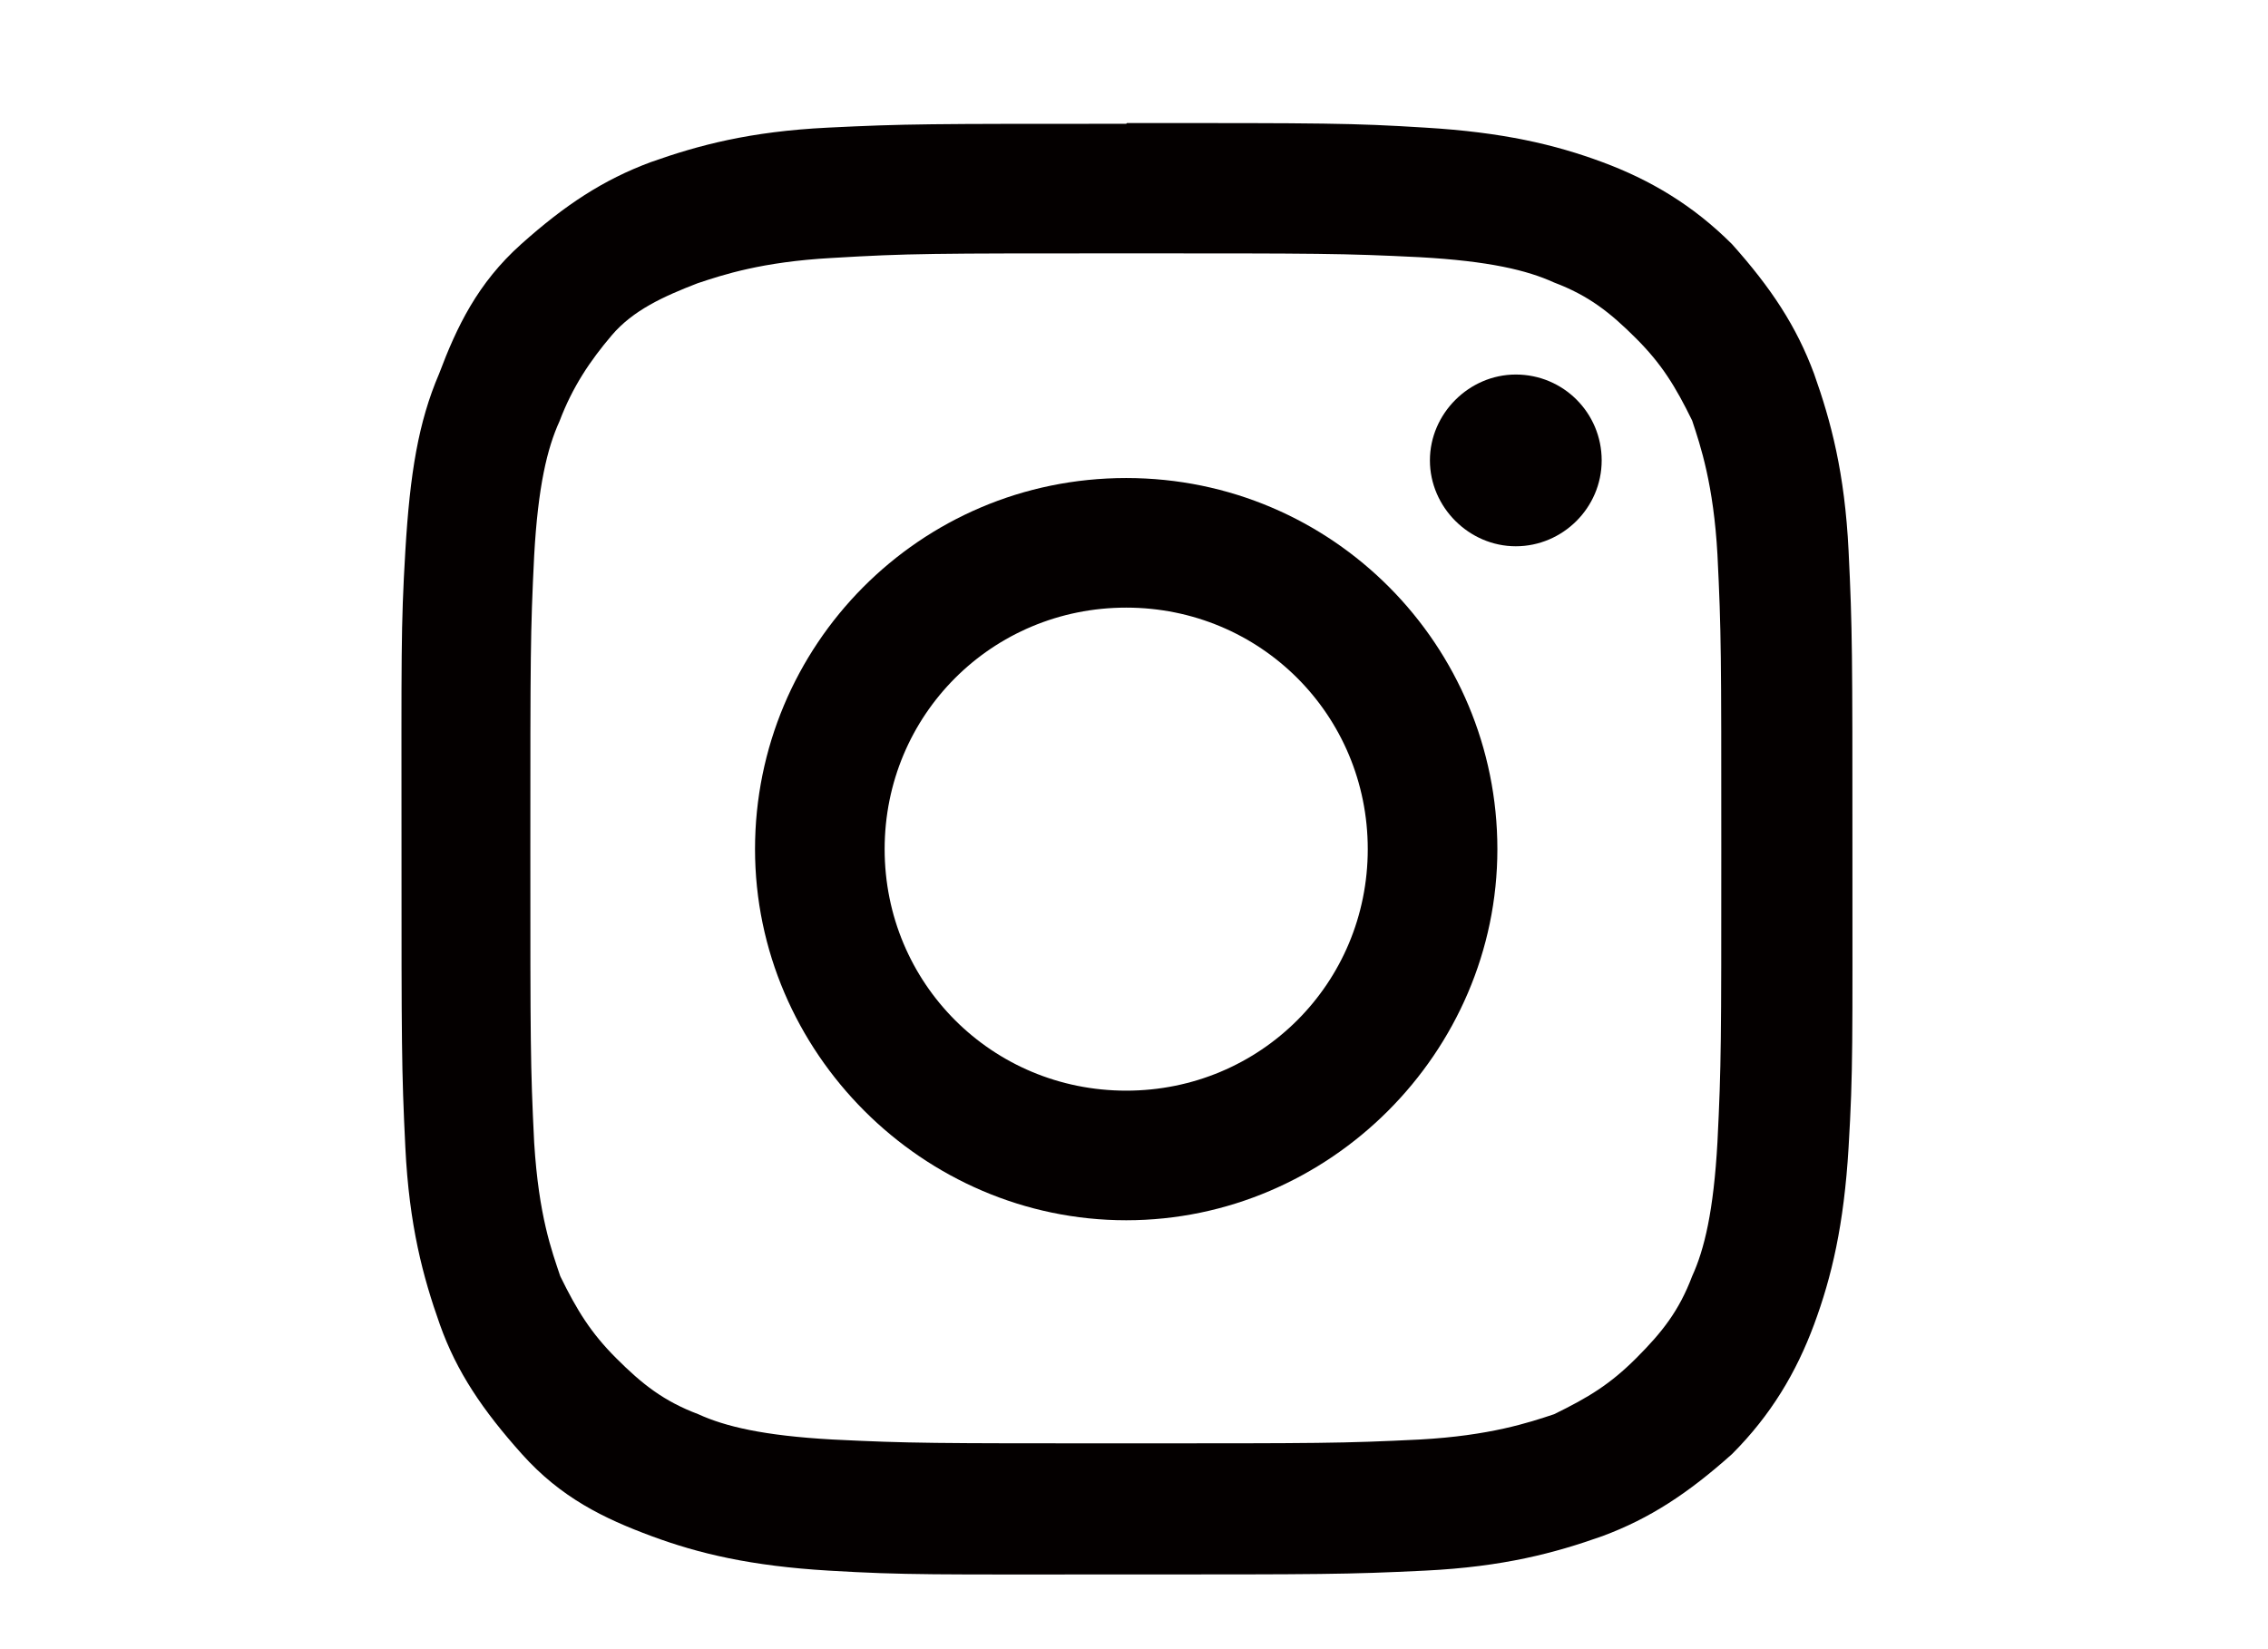
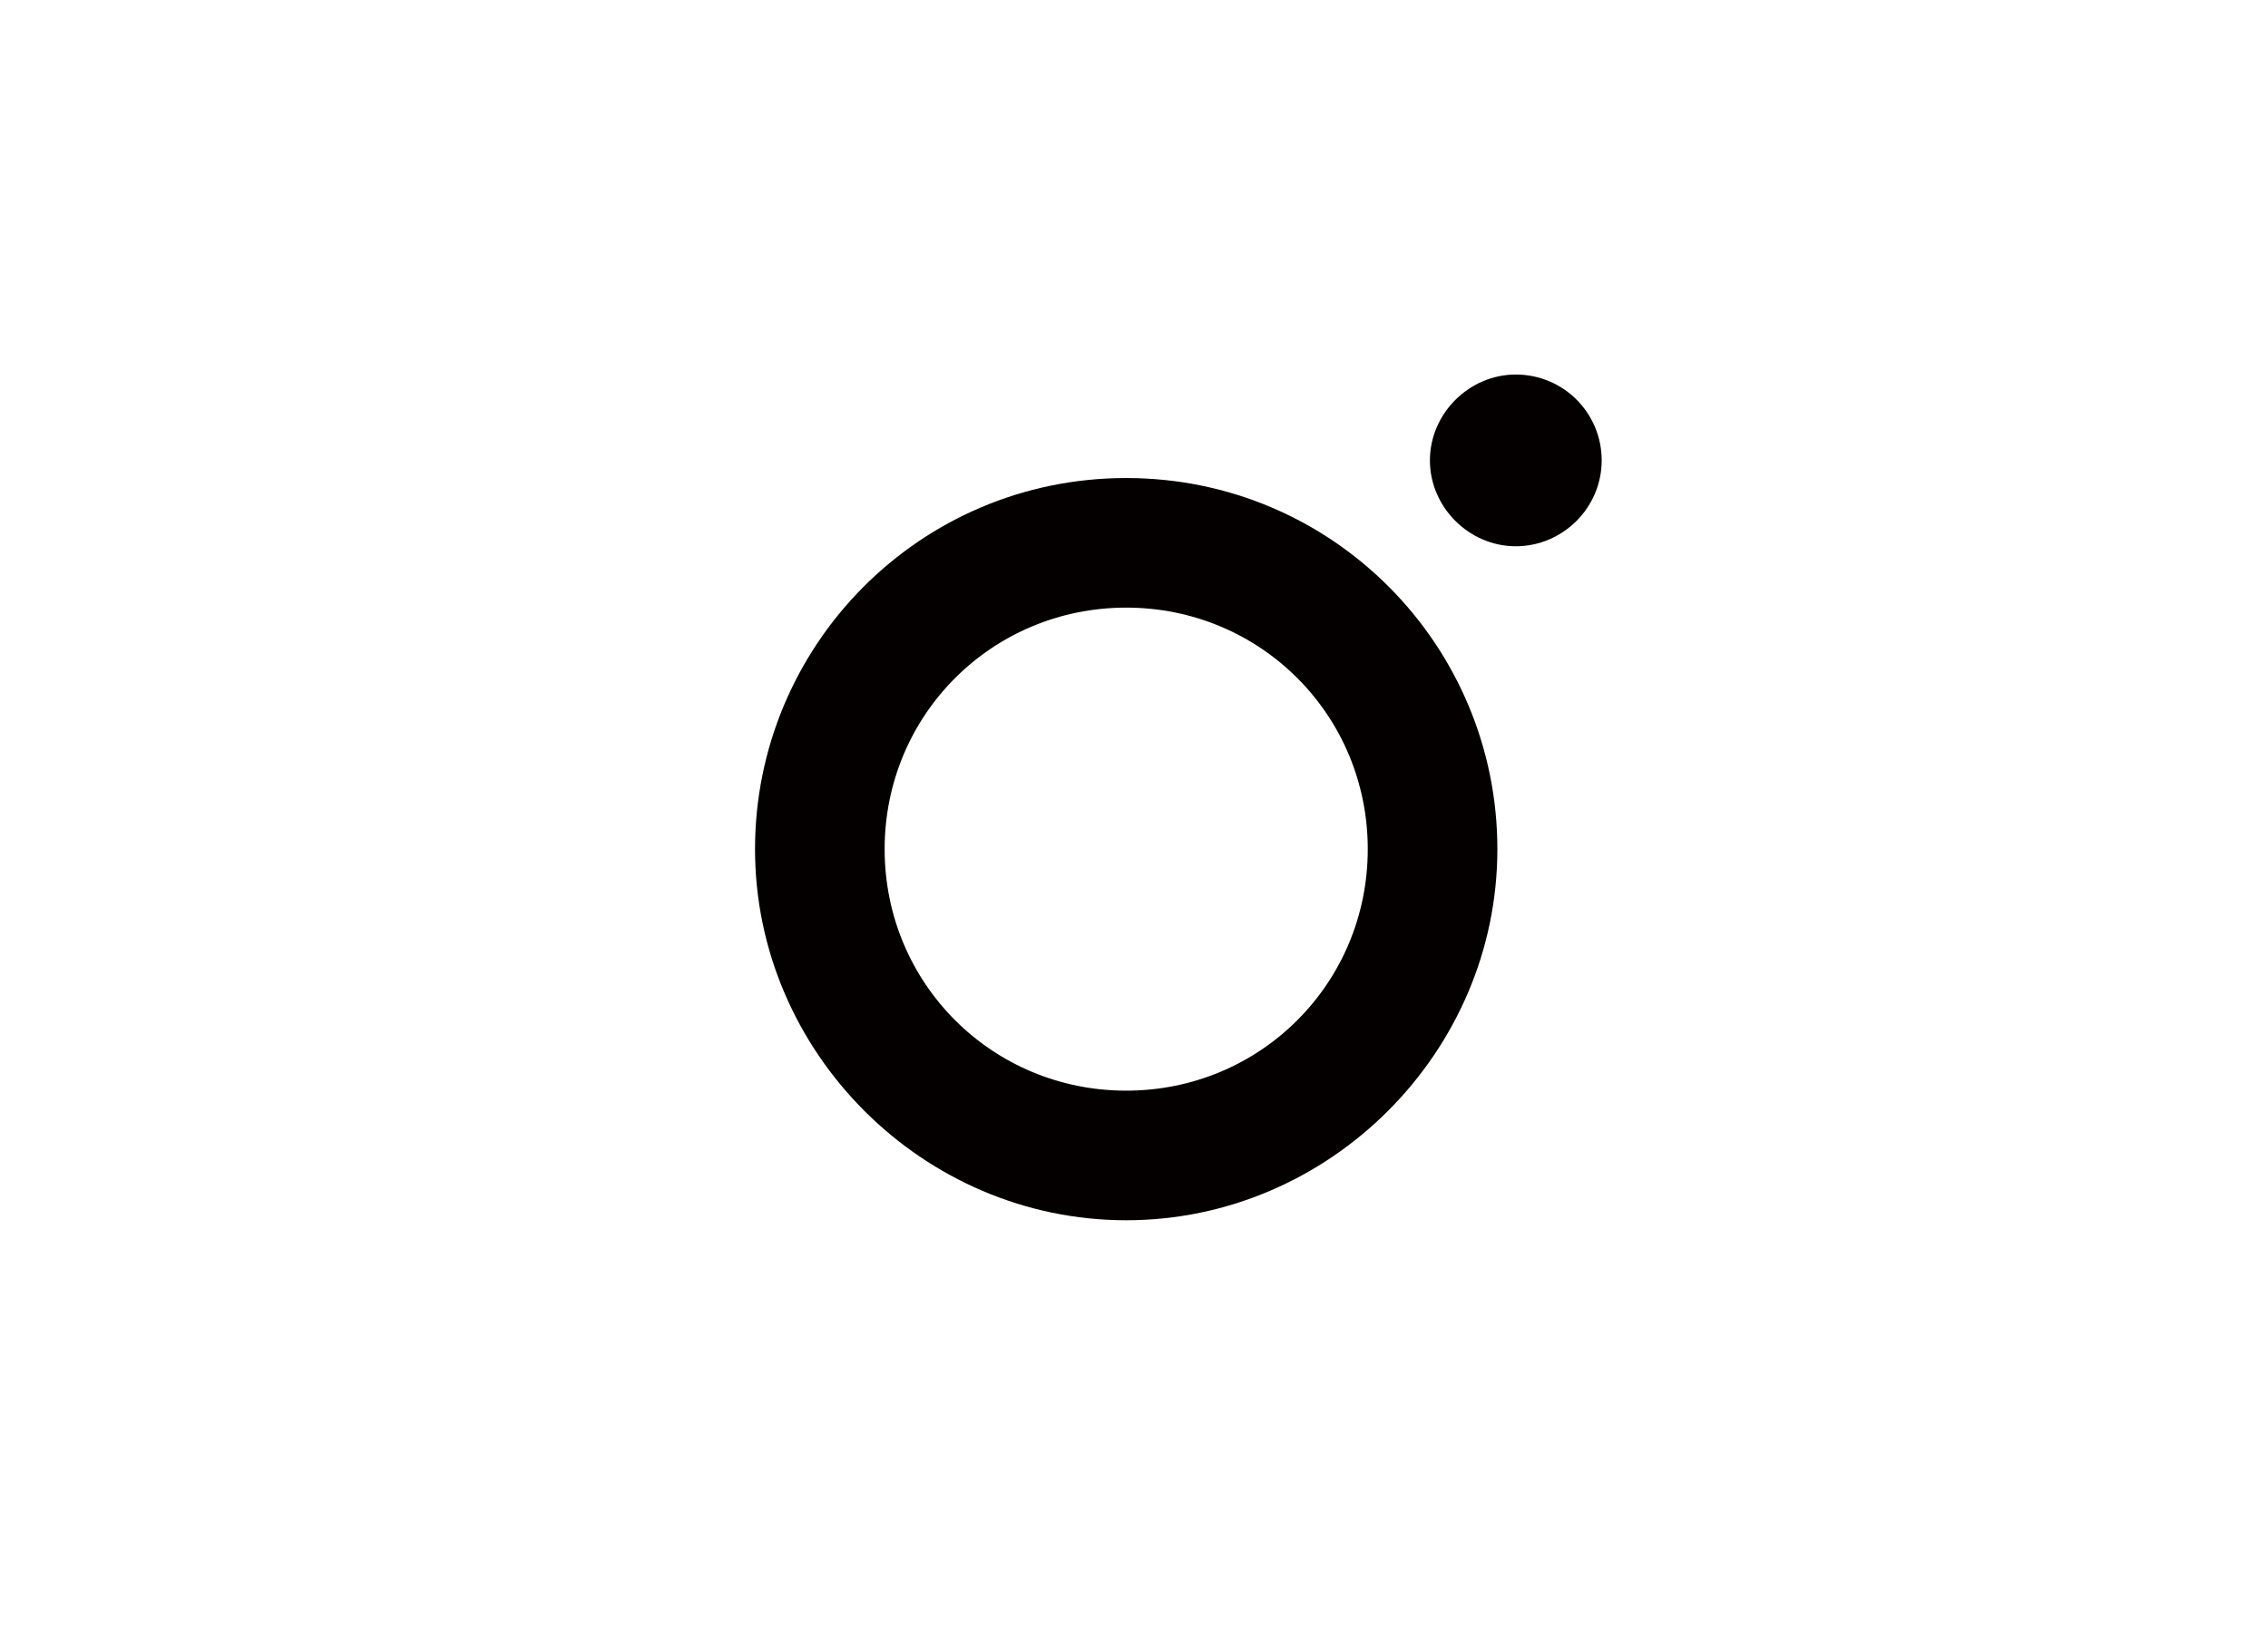
<svg xmlns="http://www.w3.org/2000/svg" id="_レイヤー_1" data-name="レイヤー_1" version="1.1" viewBox="0 0 124.724 90.709">
  <defs>
    <style>
      .st0 {
        fill: #040000;
      }
    </style>
  </defs>
  <g id="_レイヤー_1-2">
    <g>
-       <path class="st0" d="M61.933,6.809c-10.923,0-12.104,0-16.405.211s-7.127.97-9.742,1.898c-2.615.97-4.723,2.362-7.127,4.512-2.404,2.151-3.543,4.555-4.512,7.127-1.139,2.657-1.603,5.482-1.856,9.742-.253,4.259-.211,5.693-.211,16.405s0,12.104.211,16.405c.211,4.302.97,7.127,1.898,9.742.928,2.615,2.362,4.723,4.512,7.127s4.512,3.543,7.127,4.512c2.615.97,5.482,1.645,9.742,1.898,4.259.253,5.693.211,16.405.211s12.104,0,16.405-.211c4.302-.211,7.127-.97,9.742-1.898,2.615-.97,4.723-2.362,7.127-4.512,2.151-2.151,3.543-4.512,4.512-7.127s1.645-5.482,1.898-9.742c.253-4.259.211-5.693.211-16.405s0-12.104-.211-16.405c-.211-4.302-.97-7.127-1.898-9.742-.97-2.615-2.362-4.723-4.512-7.127-2.151-2.151-4.512-3.543-7.127-4.512-2.615-.97-5.482-1.645-9.742-1.898-4.049-.253-5.482-.253-16.405-.253h0l-.042.042ZM61.933,13.936c10.67,0,11.893,0,16.152.211,3.796.211,5.904.717,7.38,1.392,1.898.717,3.079,1.645,4.512,3.079,1.392,1.392,2.151,2.615,3.079,4.512.464,1.392,1.181,3.543,1.392,7.38.211,4.259.211,5.482.211,16.152s0,11.893-.211,16.152c-.211,3.796-.717,5.904-1.392,7.38-.717,1.898-1.645,3.079-3.079,4.512s-2.615,2.151-4.512,3.079c-1.392.464-3.543,1.181-7.38,1.392-4.259.211-5.482.211-16.152.211s-11.893,0-16.152-.211c-3.796-.211-5.904-.717-7.38-1.392-1.898-.717-3.079-1.645-4.512-3.079-1.392-1.392-2.151-2.615-3.079-4.512-.464-1.392-1.181-3.289-1.434-7.338-.211-4.259-.211-5.482-.211-16.152s0-11.893.211-16.152c.211-3.796.717-5.904,1.392-7.38.717-1.898,1.687-3.332,2.868-4.723,1.181-1.392,2.868-2.151,4.723-2.868,1.392-.464,3.543-1.181,7.38-1.392,4.259-.253,5.44-.253,16.152-.253" />
      <path class="st0" d="M61.933,59.989c-7.38,0-13.284-5.904-13.284-13.284s5.904-13.284,13.284-13.284,13.284,5.904,13.284,13.284-5.904,13.284-13.284,13.284l-0.0 0ZM61.933,26.293c-11.387,0-20.412,9.236-20.412,20.412s9.236,20.412,20.412,20.412,20.412-9.236,20.412-20.412-9.025-20.412-20.412-20.412h0Z" />
      <path class="st0" d="M88.081,25.323c0,2.615-2.151,4.723-4.723,4.723s-4.723-2.151-4.723-4.723,2.151-4.723,4.723-4.723c2.615,0,4.723,2.109,4.723,4.723h0Z" />
    </g>
  </g>
</svg>